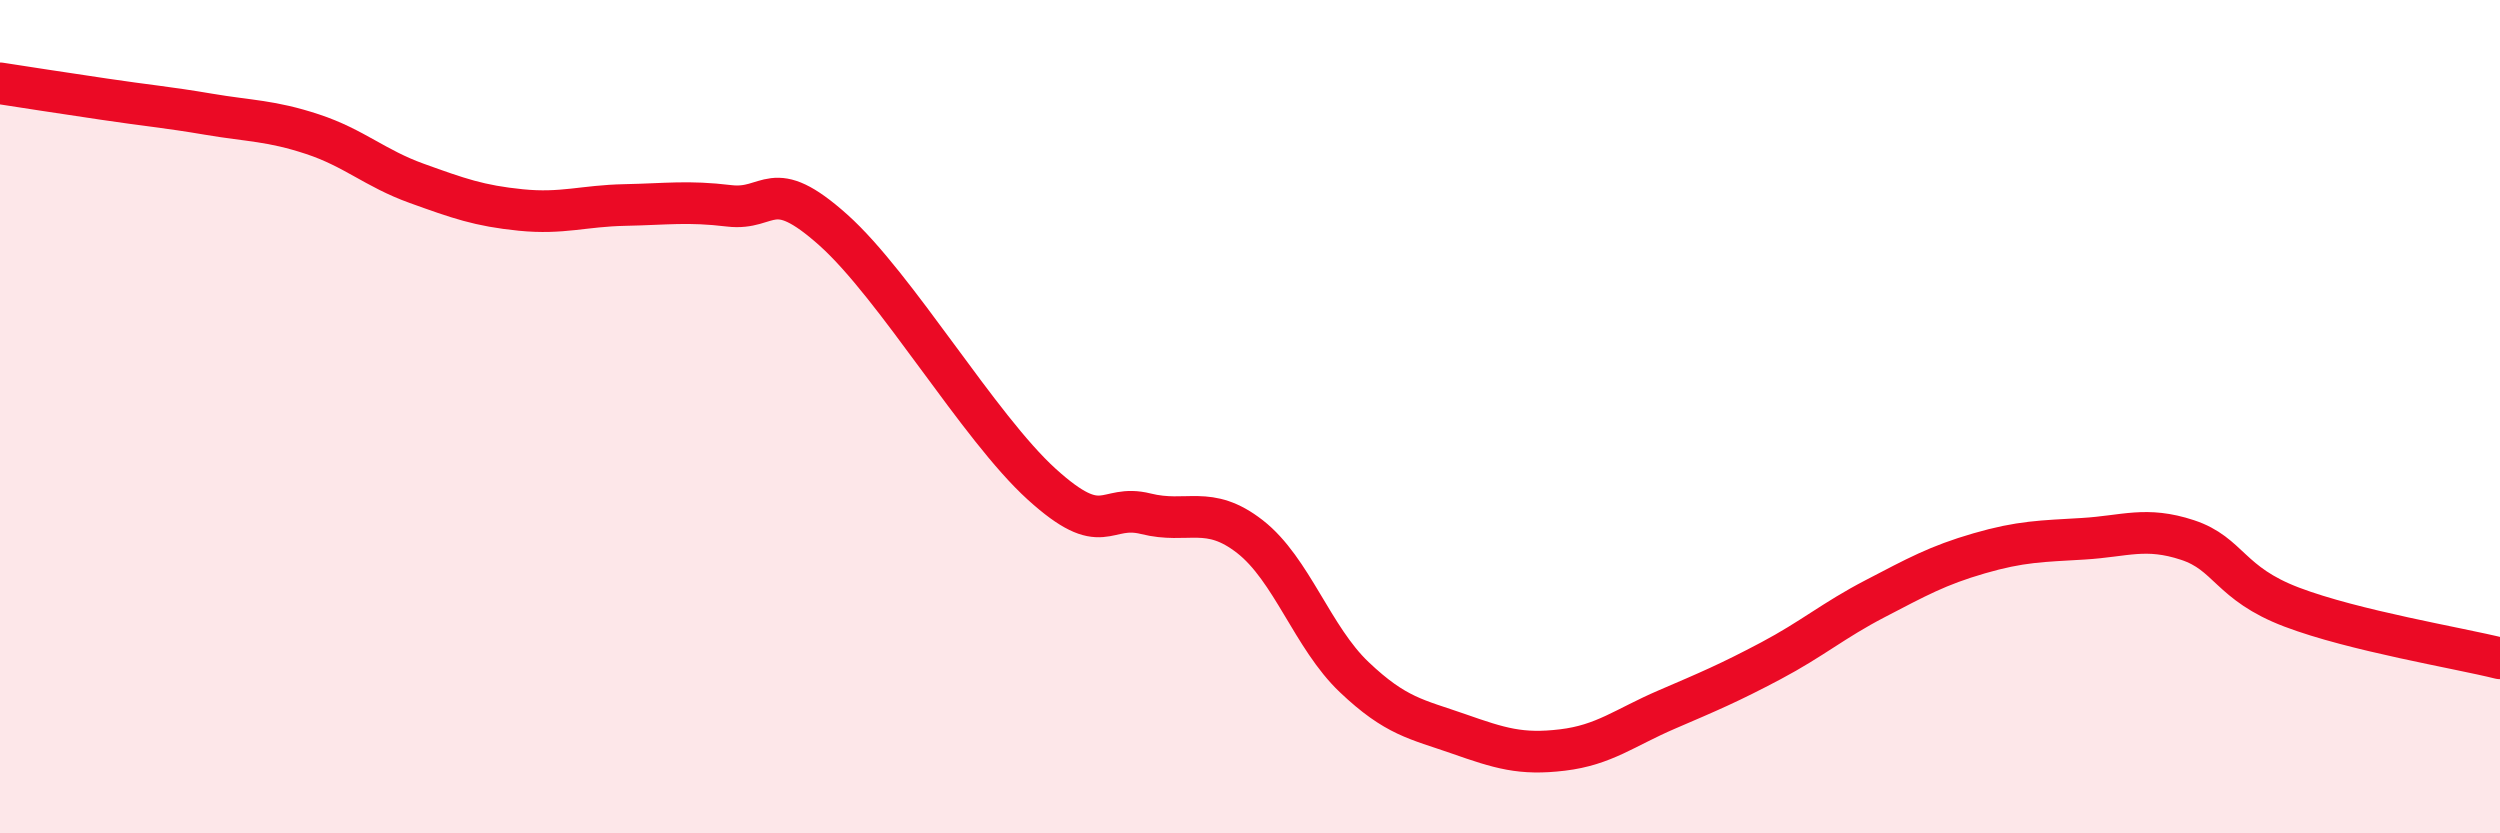
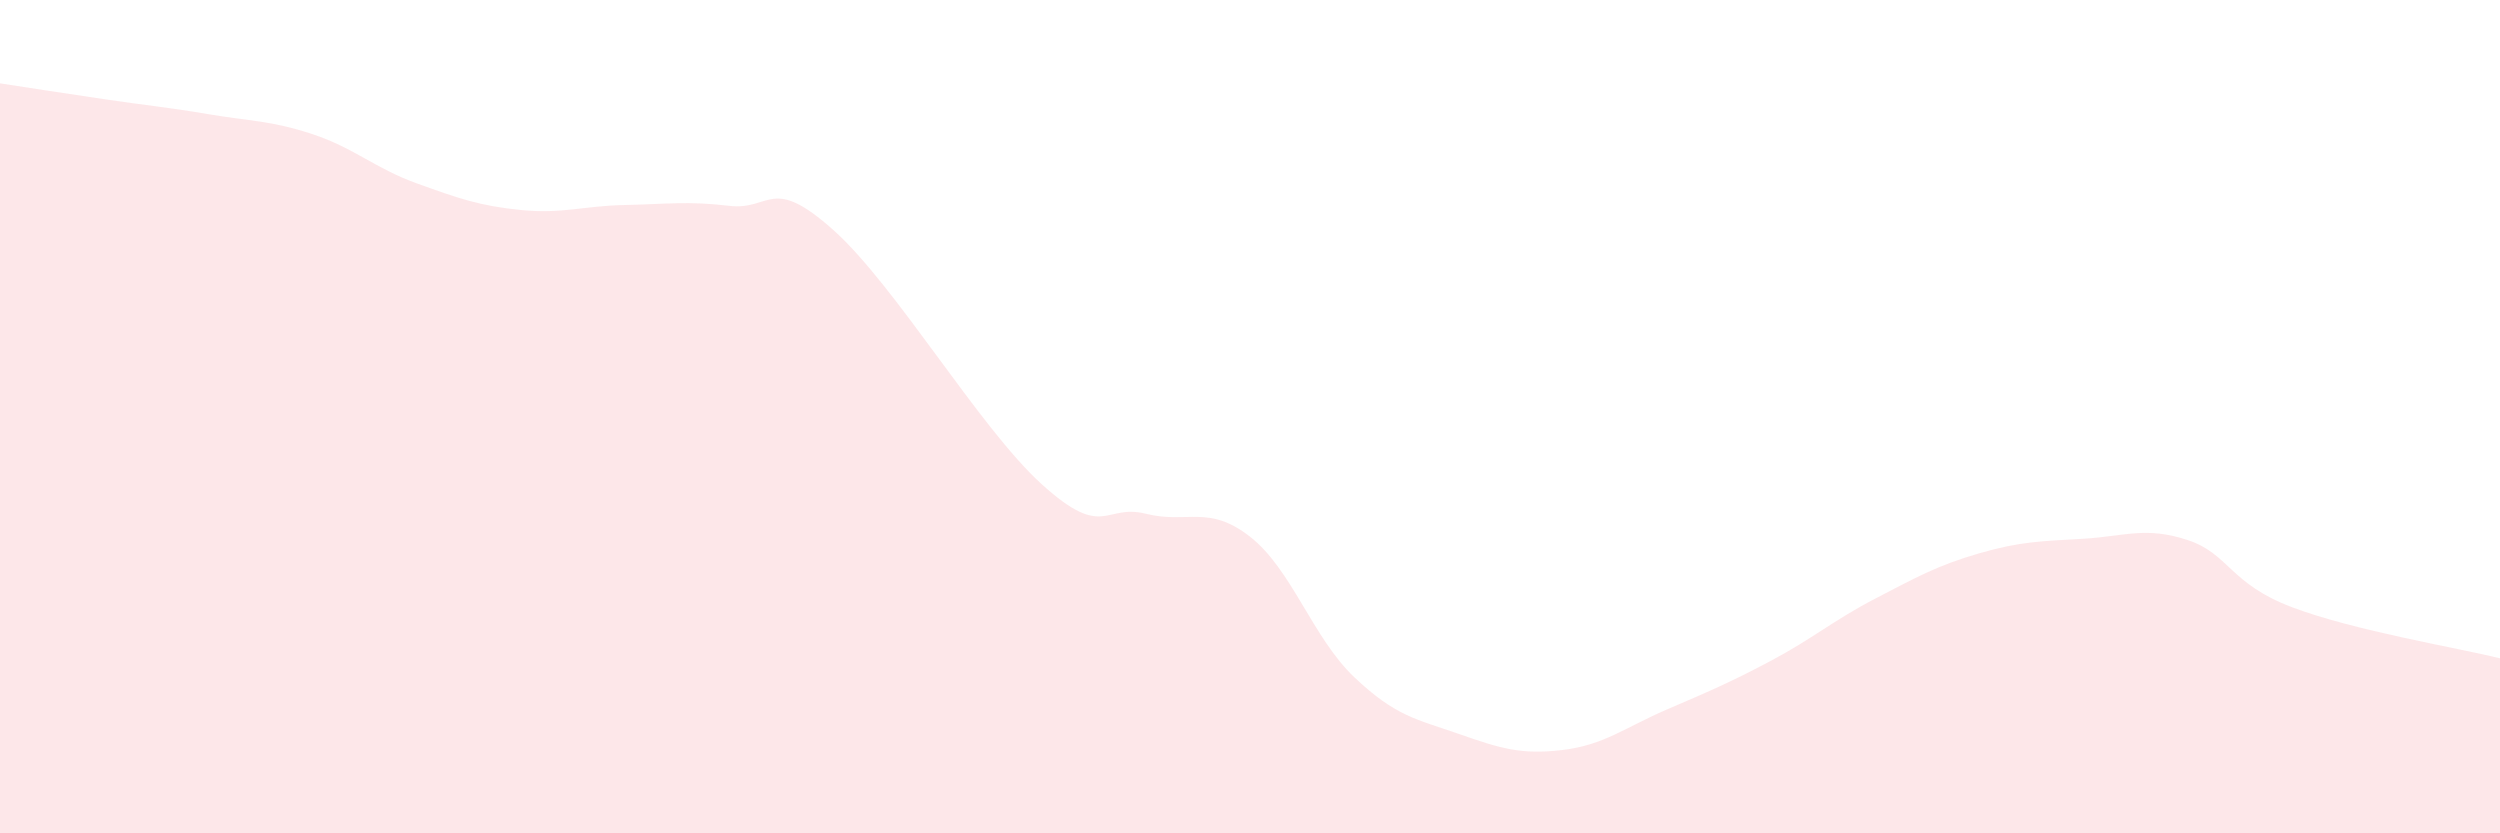
<svg xmlns="http://www.w3.org/2000/svg" width="60" height="20" viewBox="0 0 60 20">
  <path d="M 0,2 C 0.5,2.08 1.5,2.23 2.5,2.38 C 3.5,2.53 4,2.57 5,2.74 C 6,2.91 6.5,2.89 7.5,3.22 C 8.5,3.55 9,4.04 10,4.4 C 11,4.76 11.5,4.94 12.5,5.04 C 13.5,5.14 14,4.94 15,4.92 C 16,4.9 16.5,4.82 17.5,4.94 C 18.5,5.06 18.5,4.18 20,5.52 C 21.5,6.86 23.5,10.26 25,11.62 C 26.5,12.98 26.5,12.08 27.5,12.33 C 28.5,12.58 29,12.1 30,12.88 C 31,13.66 31.5,15.3 32.5,16.25 C 33.5,17.2 34,17.26 35,17.61 C 36,17.96 36.5,18.12 37.5,18 C 38.5,17.88 39,17.46 40,17.03 C 41,16.6 41.5,16.39 42.5,15.86 C 43.5,15.33 44,14.89 45,14.37 C 46,13.85 46.5,13.57 47.5,13.28 C 48.5,12.99 49,12.99 50,12.93 C 51,12.87 51.5,12.63 52.5,12.96 C 53.5,13.29 53.5,14 55,14.57 C 56.5,15.14 59,15.55 60,15.8L60 20L0 20Z" fill="#EB0A25" opacity="0.1" stroke-linecap="round" stroke-linejoin="round" />
-   <path d="M 0,2 C 0.5,2.08 1.5,2.23 2.5,2.38 C 3.5,2.53 4,2.57 5,2.74 C 6,2.91 6.5,2.89 7.5,3.22 C 8.5,3.55 9,4.04 10,4.4 C 11,4.76 11.5,4.94 12.5,5.04 C 13.5,5.14 14,4.94 15,4.92 C 16,4.9 16.5,4.82 17.5,4.94 C 18.5,5.06 18.5,4.18 20,5.52 C 21.5,6.86 23.5,10.26 25,11.62 C 26.5,12.98 26.5,12.08 27.5,12.33 C 28.5,12.58 29,12.1 30,12.88 C 31,13.66 31.5,15.3 32.5,16.25 C 33.5,17.2 34,17.26 35,17.61 C 36,17.96 36.5,18.12 37.5,18 C 38.5,17.88 39,17.46 40,17.03 C 41,16.6 41.5,16.39 42.5,15.86 C 43.5,15.33 44,14.89 45,14.37 C 46,13.85 46.5,13.57 47.5,13.28 C 48.5,12.99 49,12.99 50,12.93 C 51,12.87 51.5,12.63 52.5,12.96 C 53.5,13.29 53.5,14 55,14.57 C 56.5,15.14 59,15.55 60,15.8" stroke="#EB0A25" stroke-width="1" fill="none" stroke-linecap="round" stroke-linejoin="round" />
</svg>